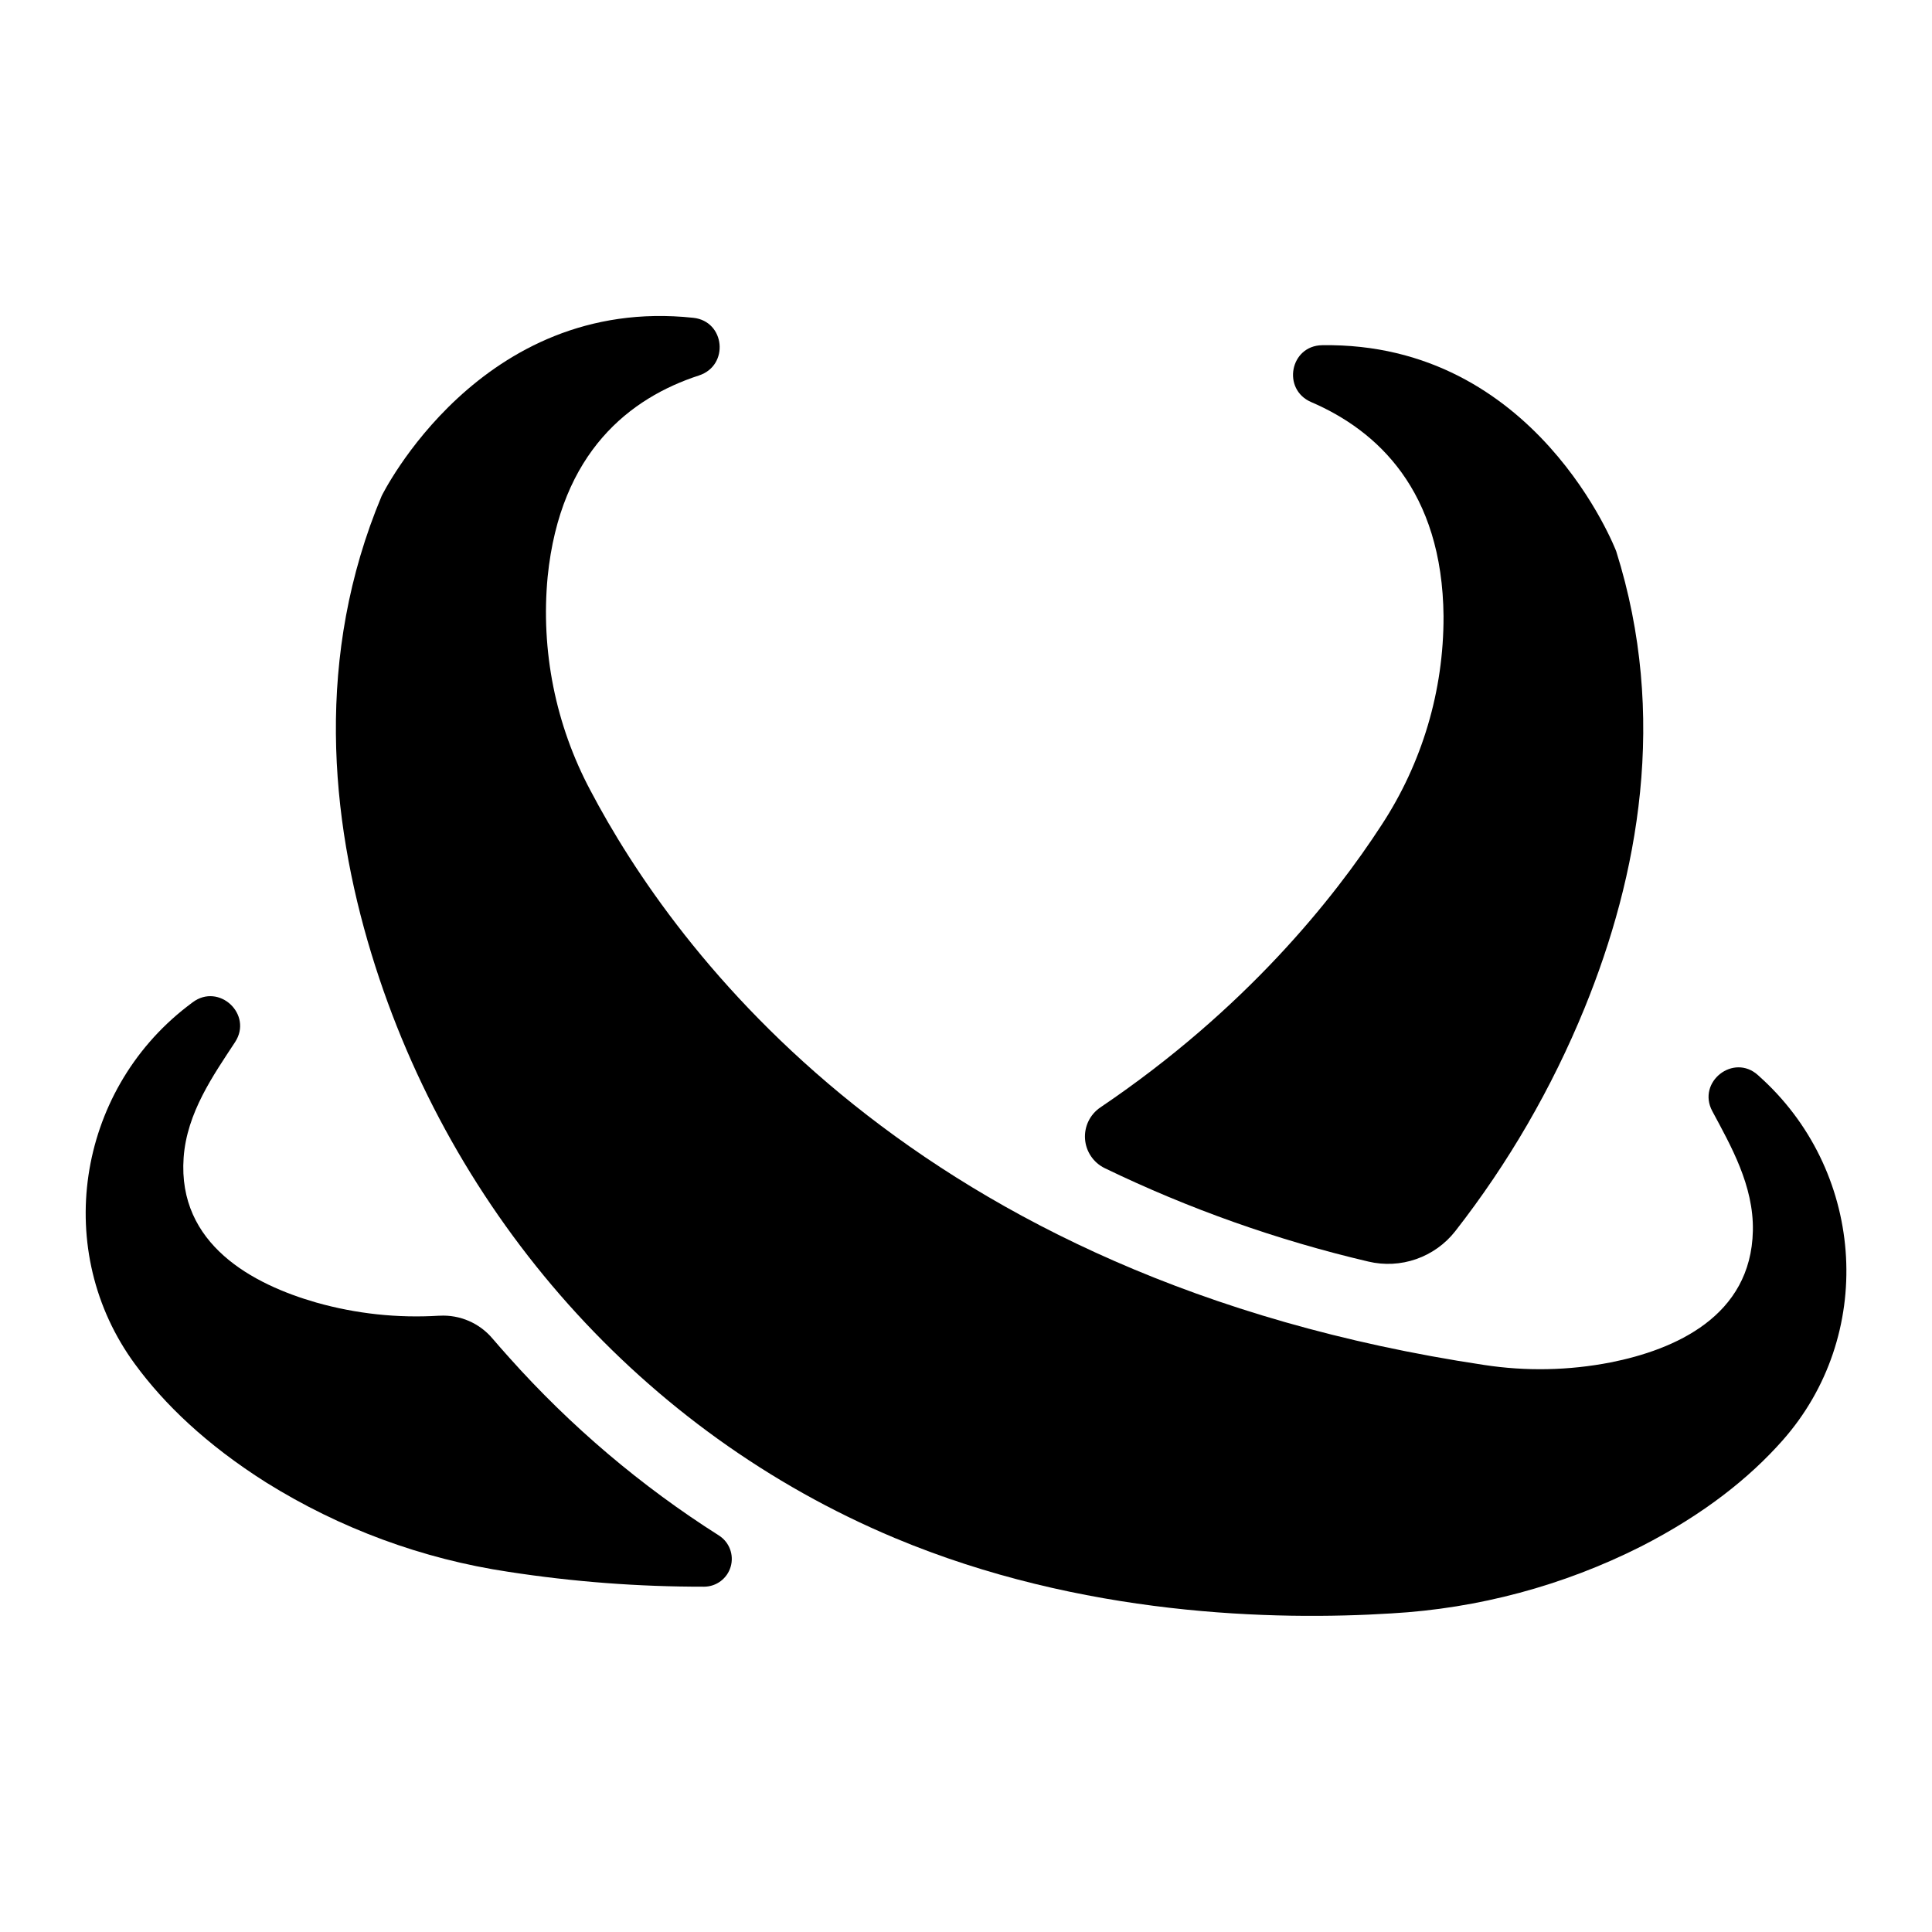
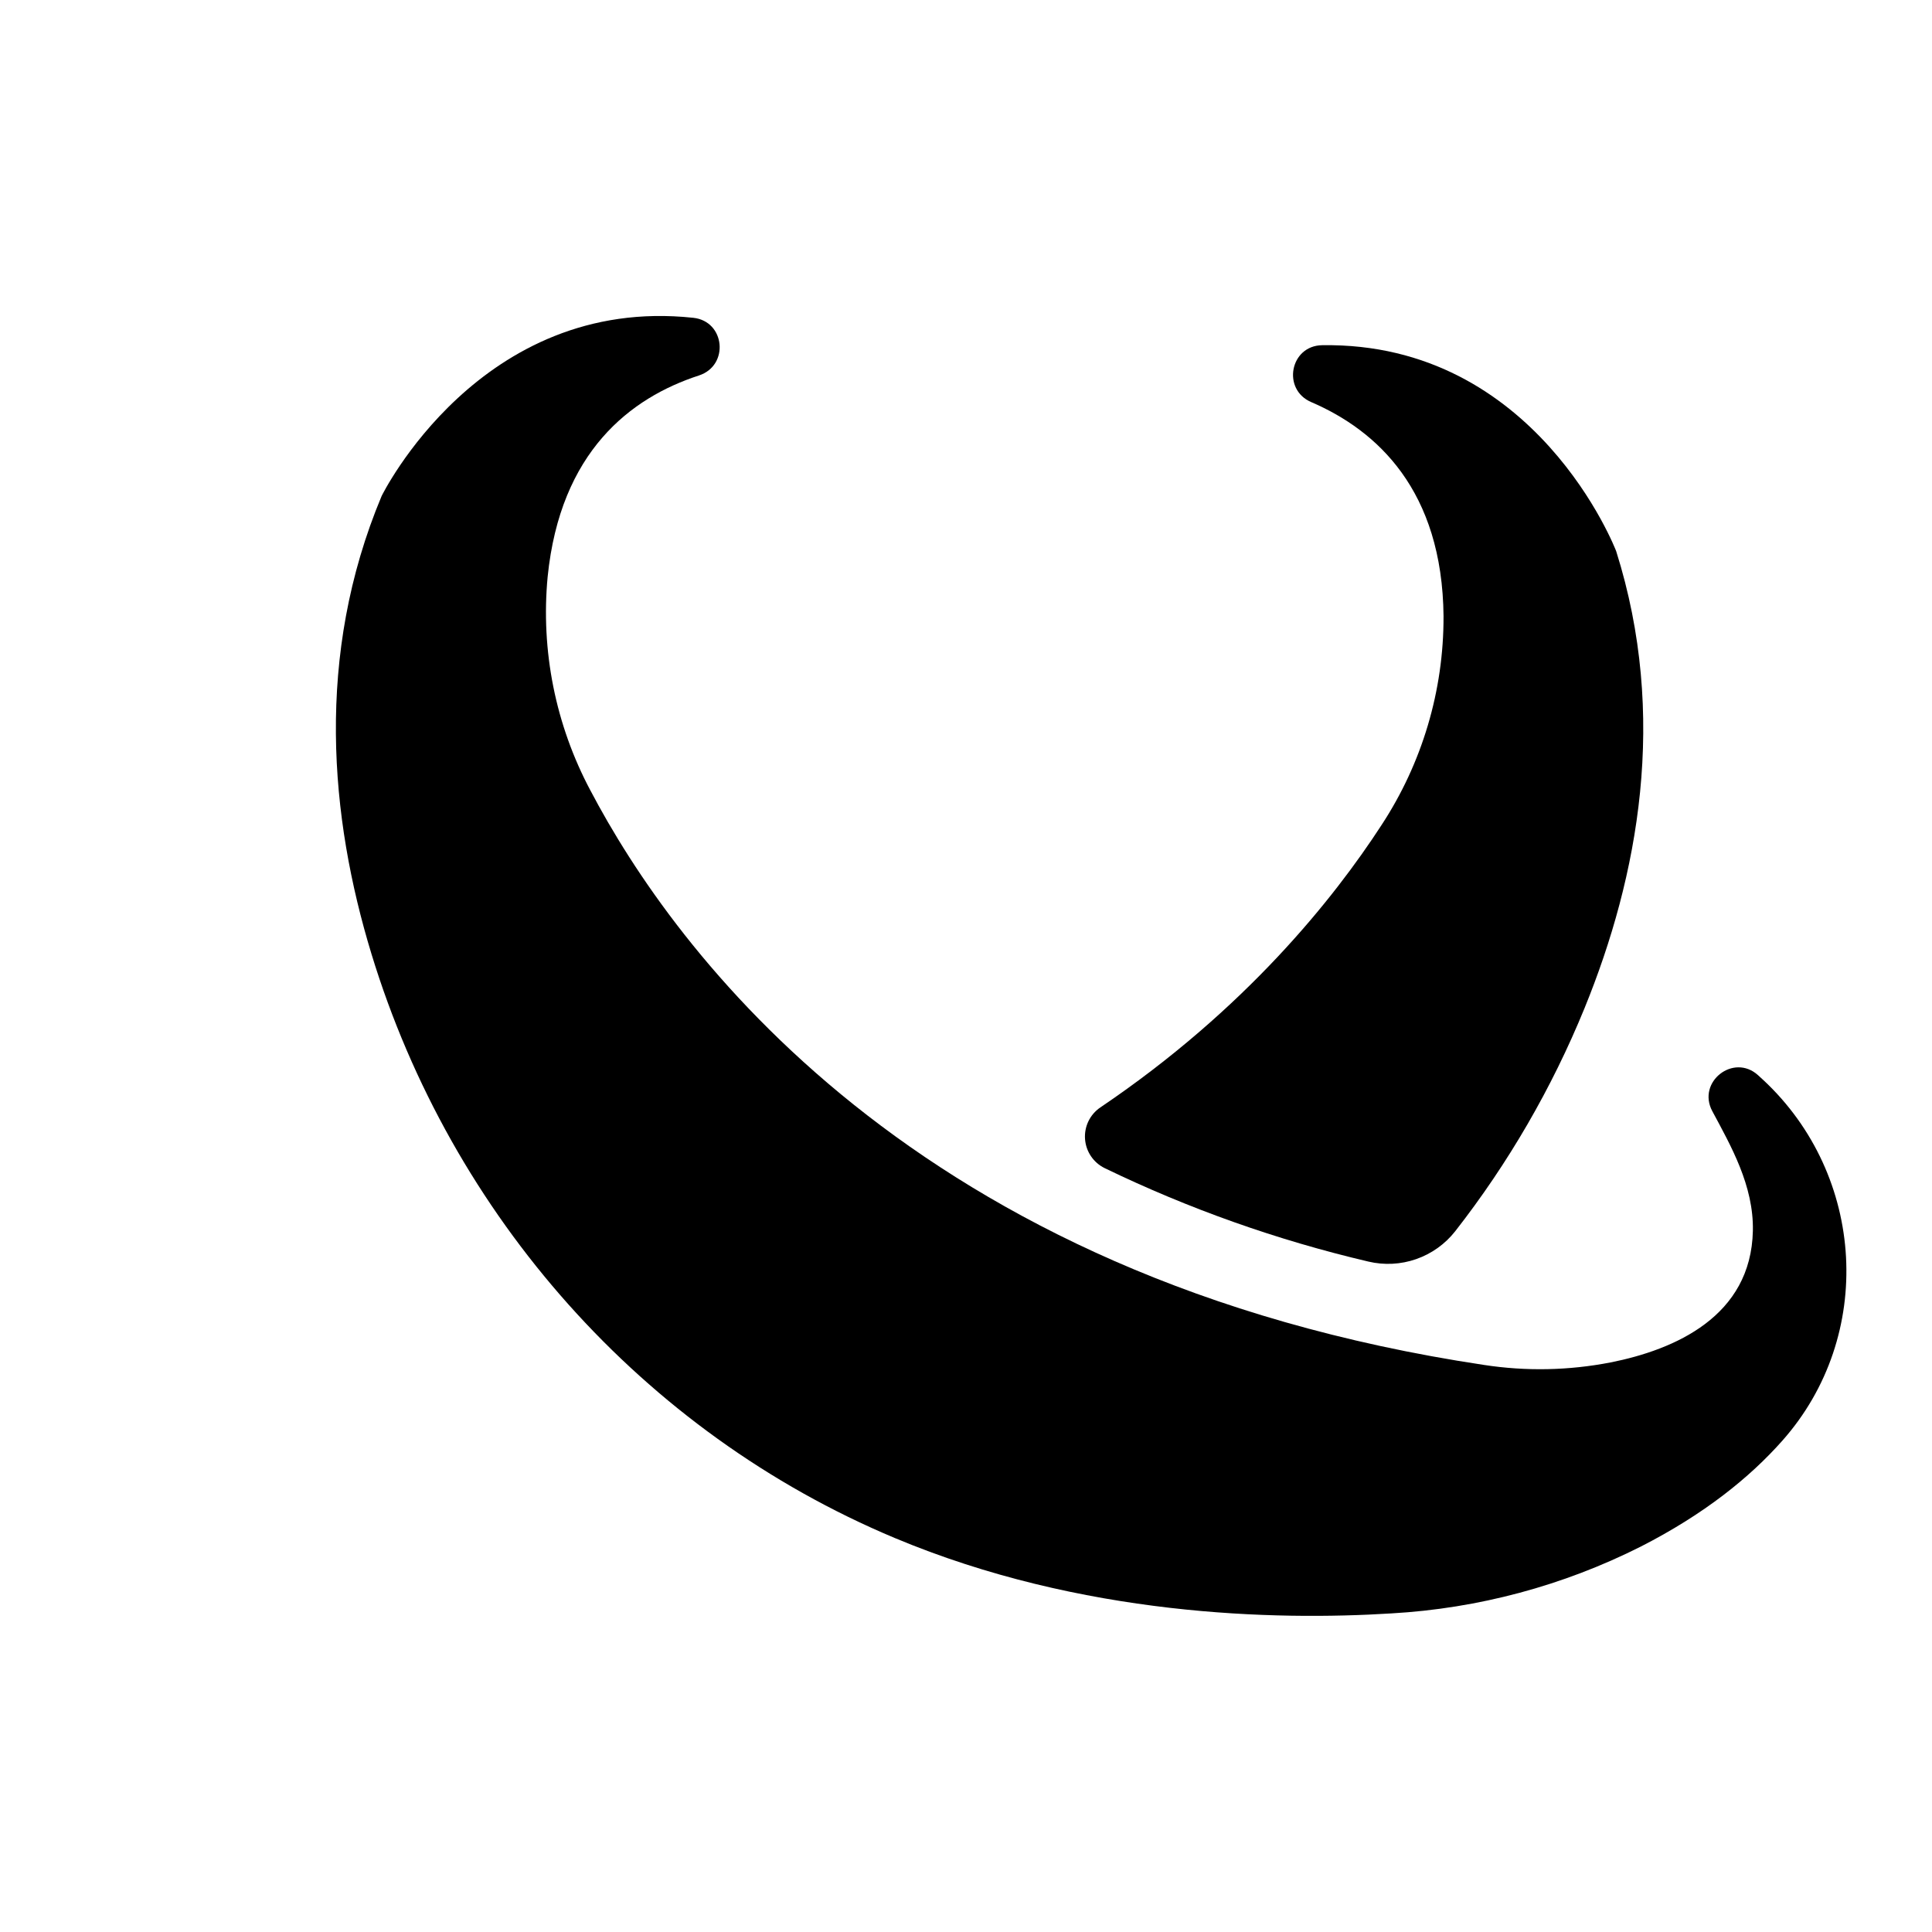
<svg xmlns="http://www.w3.org/2000/svg" fill="#000000" width="800px" height="800px" version="1.1" viewBox="144 144 512 512">
  <g>
    <path d="m435.6 437.48c-2.75 1.871-4.293 5.059-4.055 8.375 0.238 3.312 2.219 6.25 5.203 7.711 22.309 10.793 45.738 19.094 69.867 24.758 4.203 1 8.609 0.777 12.691-0.648 4.082-1.426 7.672-3.988 10.344-7.391 14.082-18.031 25.609-37.918 34.262-59.098 14.27-34.973 22.188-77.391 8.395-121.11 0 0-21.117-55.488-77.941-54.594-8.5 0.137-10.688 11.719-2.883 15.074 17.477 7.519 34.754 23.398 35.07 56.797h-0.004c0.059 19.66-5.668 38.906-16.461 55.34-12.617 19.414-36.004 48.797-74.488 74.785z" />
-     <path d="m214.55 536.88c19.555 12.203 41.406 20.262 64.203 23.672 17.156 2.648 34.492 3.965 51.848 3.938 3.266-0.016 6.129-2.176 7.039-5.309 0.91-3.133-0.355-6.492-3.102-8.25-20.648-13.094-39.379-28.992-55.656-47.234-1.469-1.633-2.91-3.273-4.32-4.922v0.004c-3.461-4.137-8.672-6.398-14.059-6.102h-0.188c-10.945 0.672-21.922-0.504-32.473-3.484-16.855-4.832-36.793-15.418-35.18-38.375 0.836-11.945 7.922-21.934 13.629-30.641 4.801-7.332-4.242-15.805-11.246-10.547l-1.477 1.121c-29.332 22.719-35.73 64.945-13.777 94.789 7.656 10.457 18.797 21.254 34.758 31.34z" />
    <path d="m611.27 430.2-1.387-1.277c-6.484-5.856-16.227 1.801-12.121 9.516 4.922 9.191 11.02 19.77 10.766 31.742-0.48 22.68-20.664 31.488-37.738 34.883v-0.004c-11.055 2.148-22.395 2.371-33.527 0.66-151.54-22.762-214.79-110.34-236.8-152.25v0.004c-9.242-17.355-13.184-37.047-11.332-56.621 3.356-33.23 22.012-47.469 40.098-53.352 8.078-2.637 6.957-14.375-1.496-15.281-56.512-6.07-82.598 47.23-82.598 47.23-17.711 42.312-13.707 85.246-2.688 121.37 21.156 69.332 71.832 126.74 138.64 154.75 49.582 20.781 100.85 21.922 131.66 19.996 23.012-1.309 45.512-7.34 66.094-17.715 16.828-8.59 28.871-18.32 37.48-28.035 24.621-27.738 22.102-70.324-5.047-95.621z" />
  </g>
</svg>